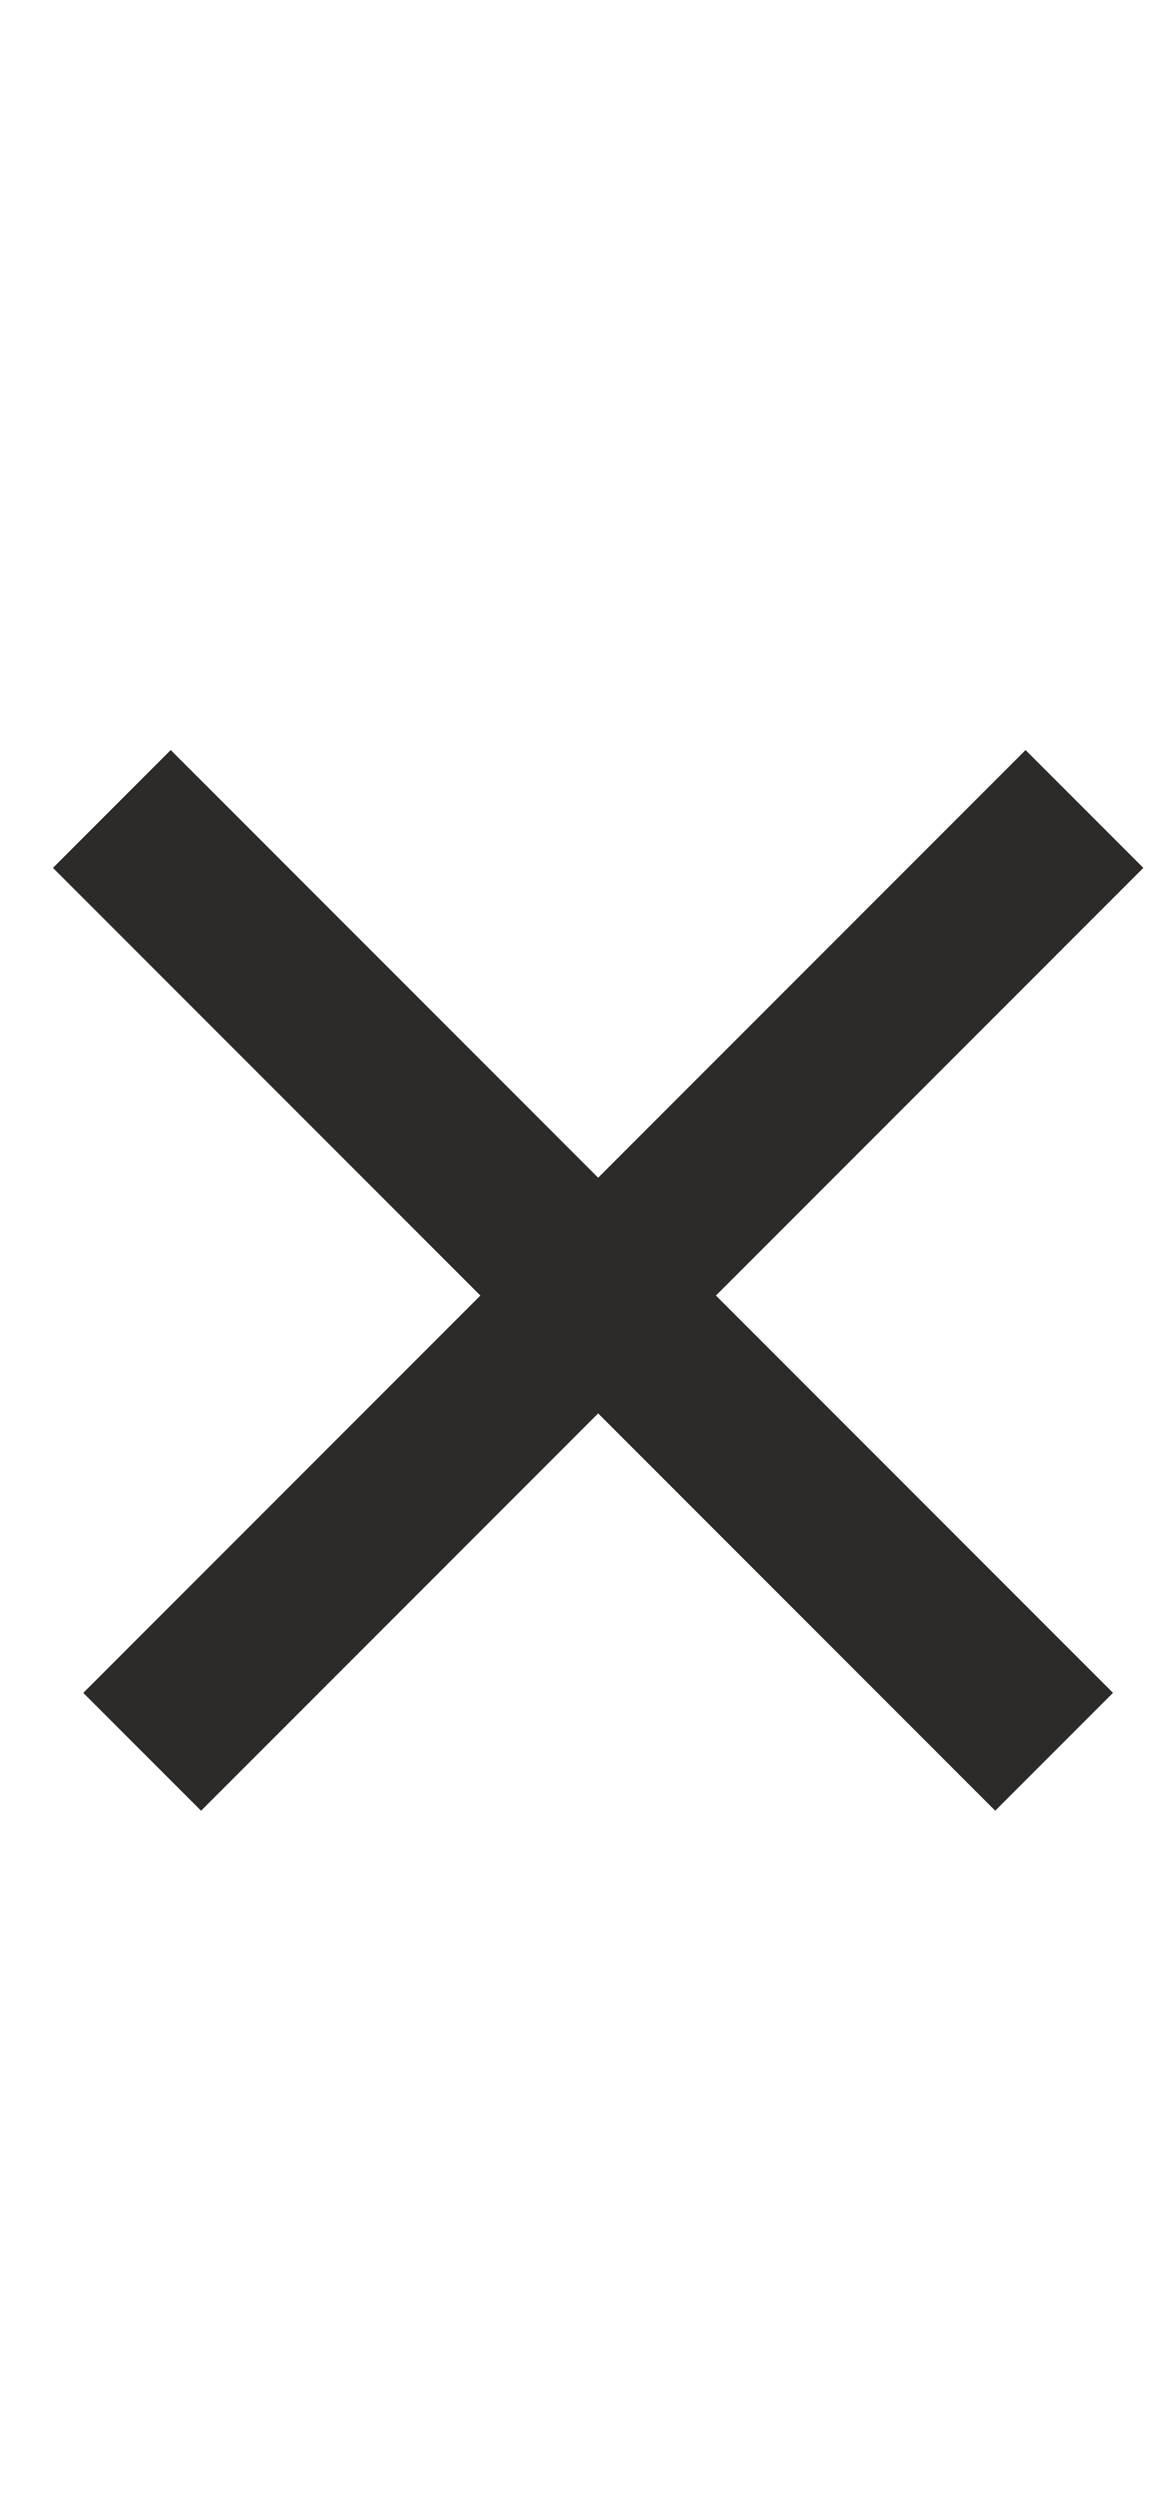
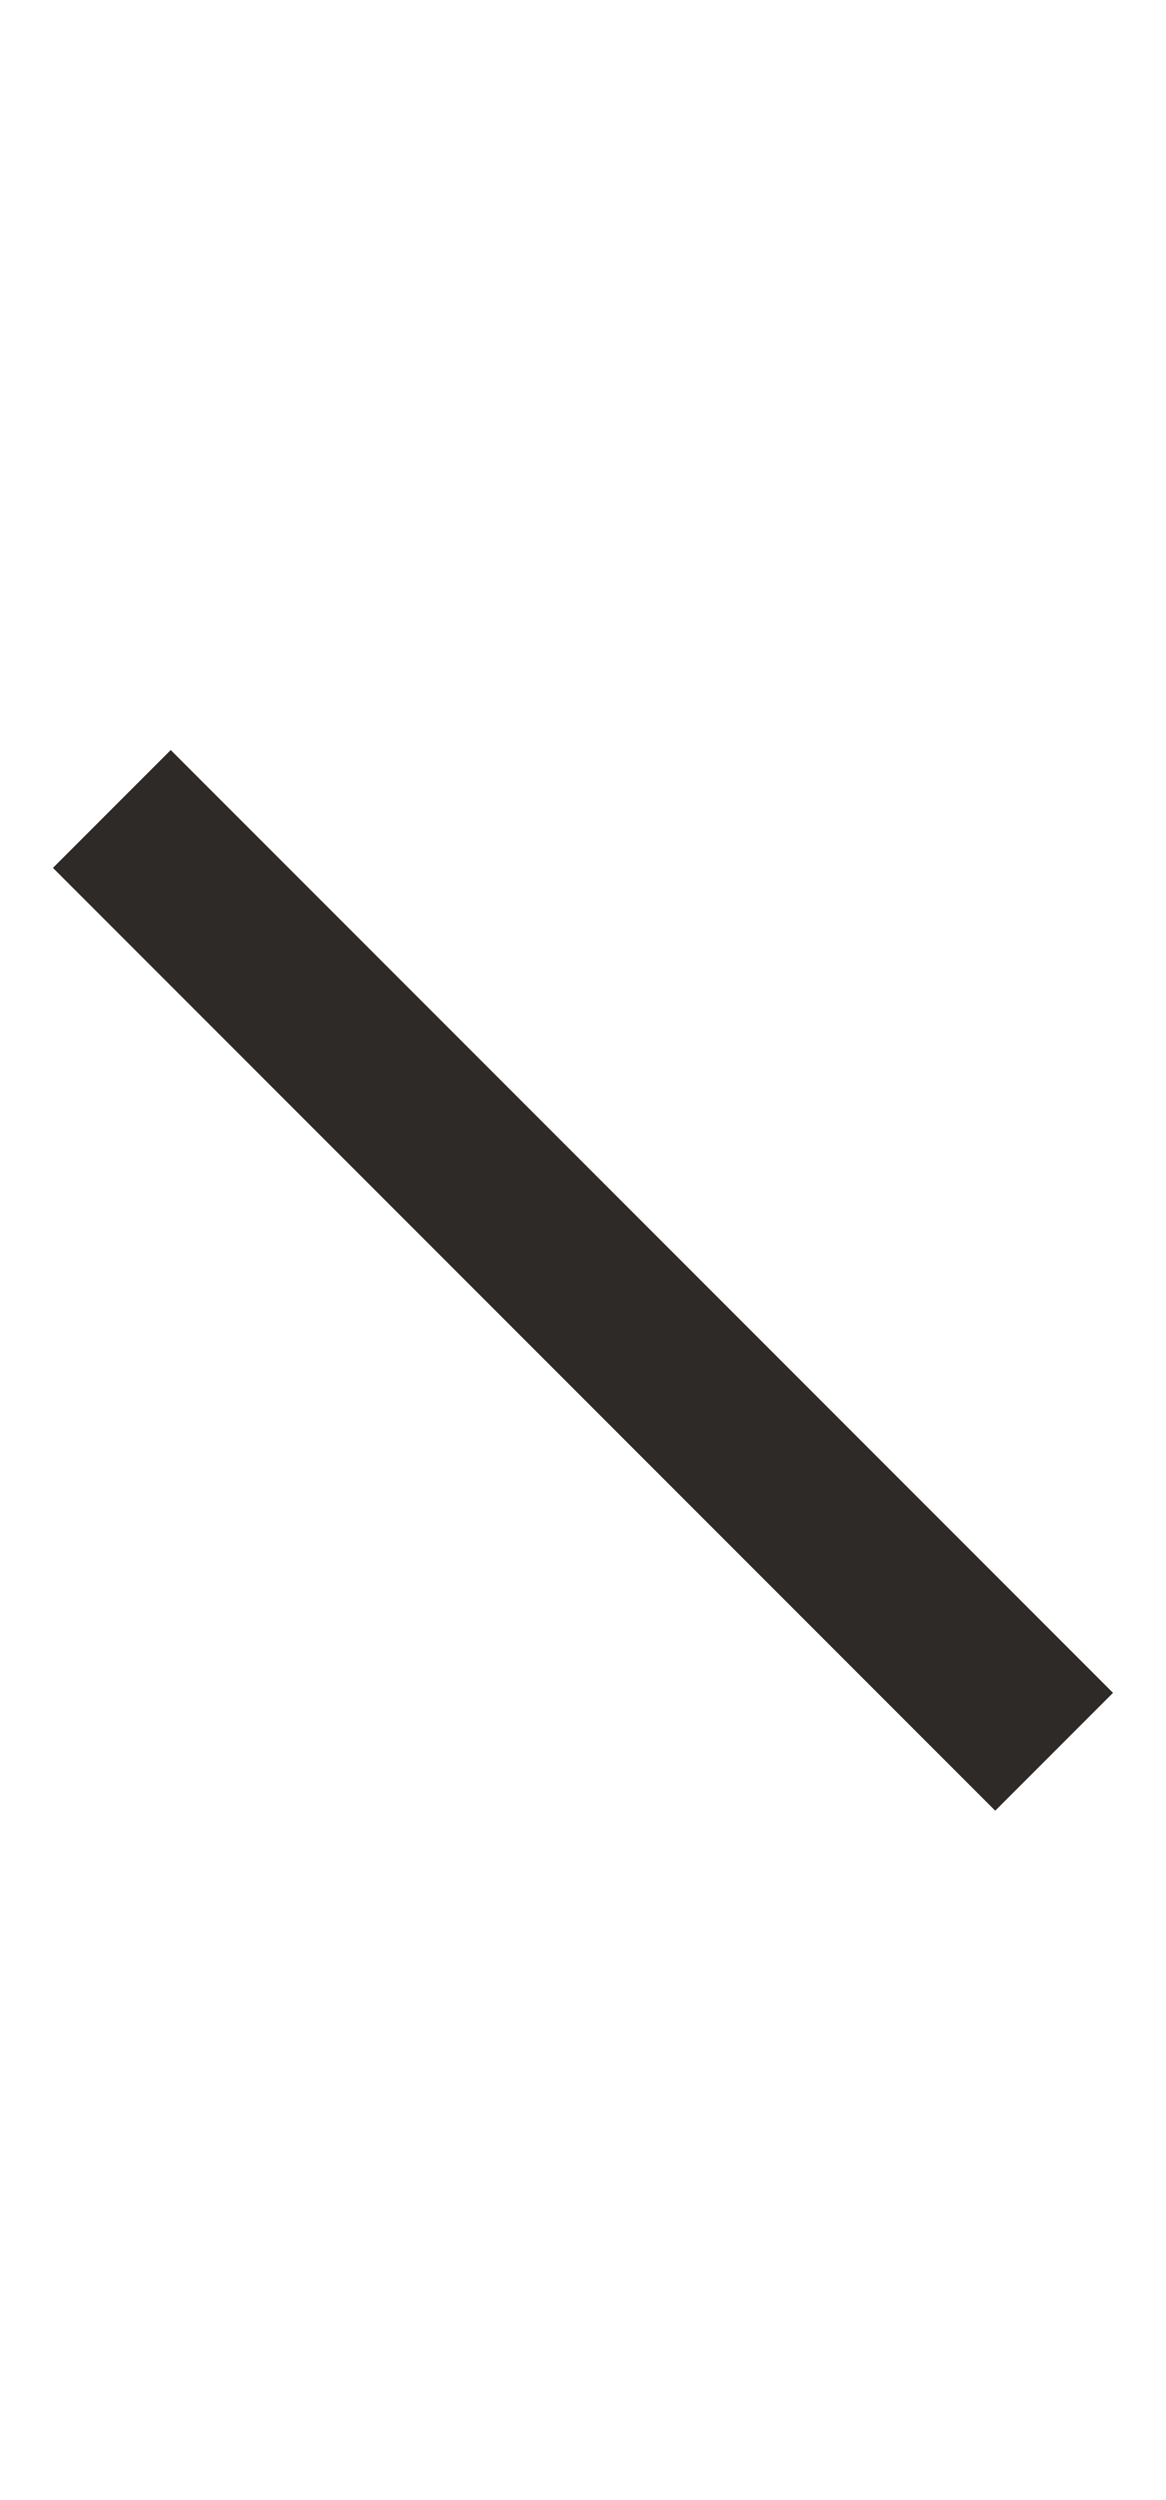
<svg xmlns="http://www.w3.org/2000/svg" width="14" height="30" viewBox="0 0 14 30" fill="none">
  <rect x="2.05" y="9" width="16" height="2" transform="rotate(45 2.05 9)" fill="#2E2A28" />
-   <rect x="1" y="20.314" width="16" height="2" transform="rotate(-45 1 20.314)" fill="#2E2A28" />
</svg>